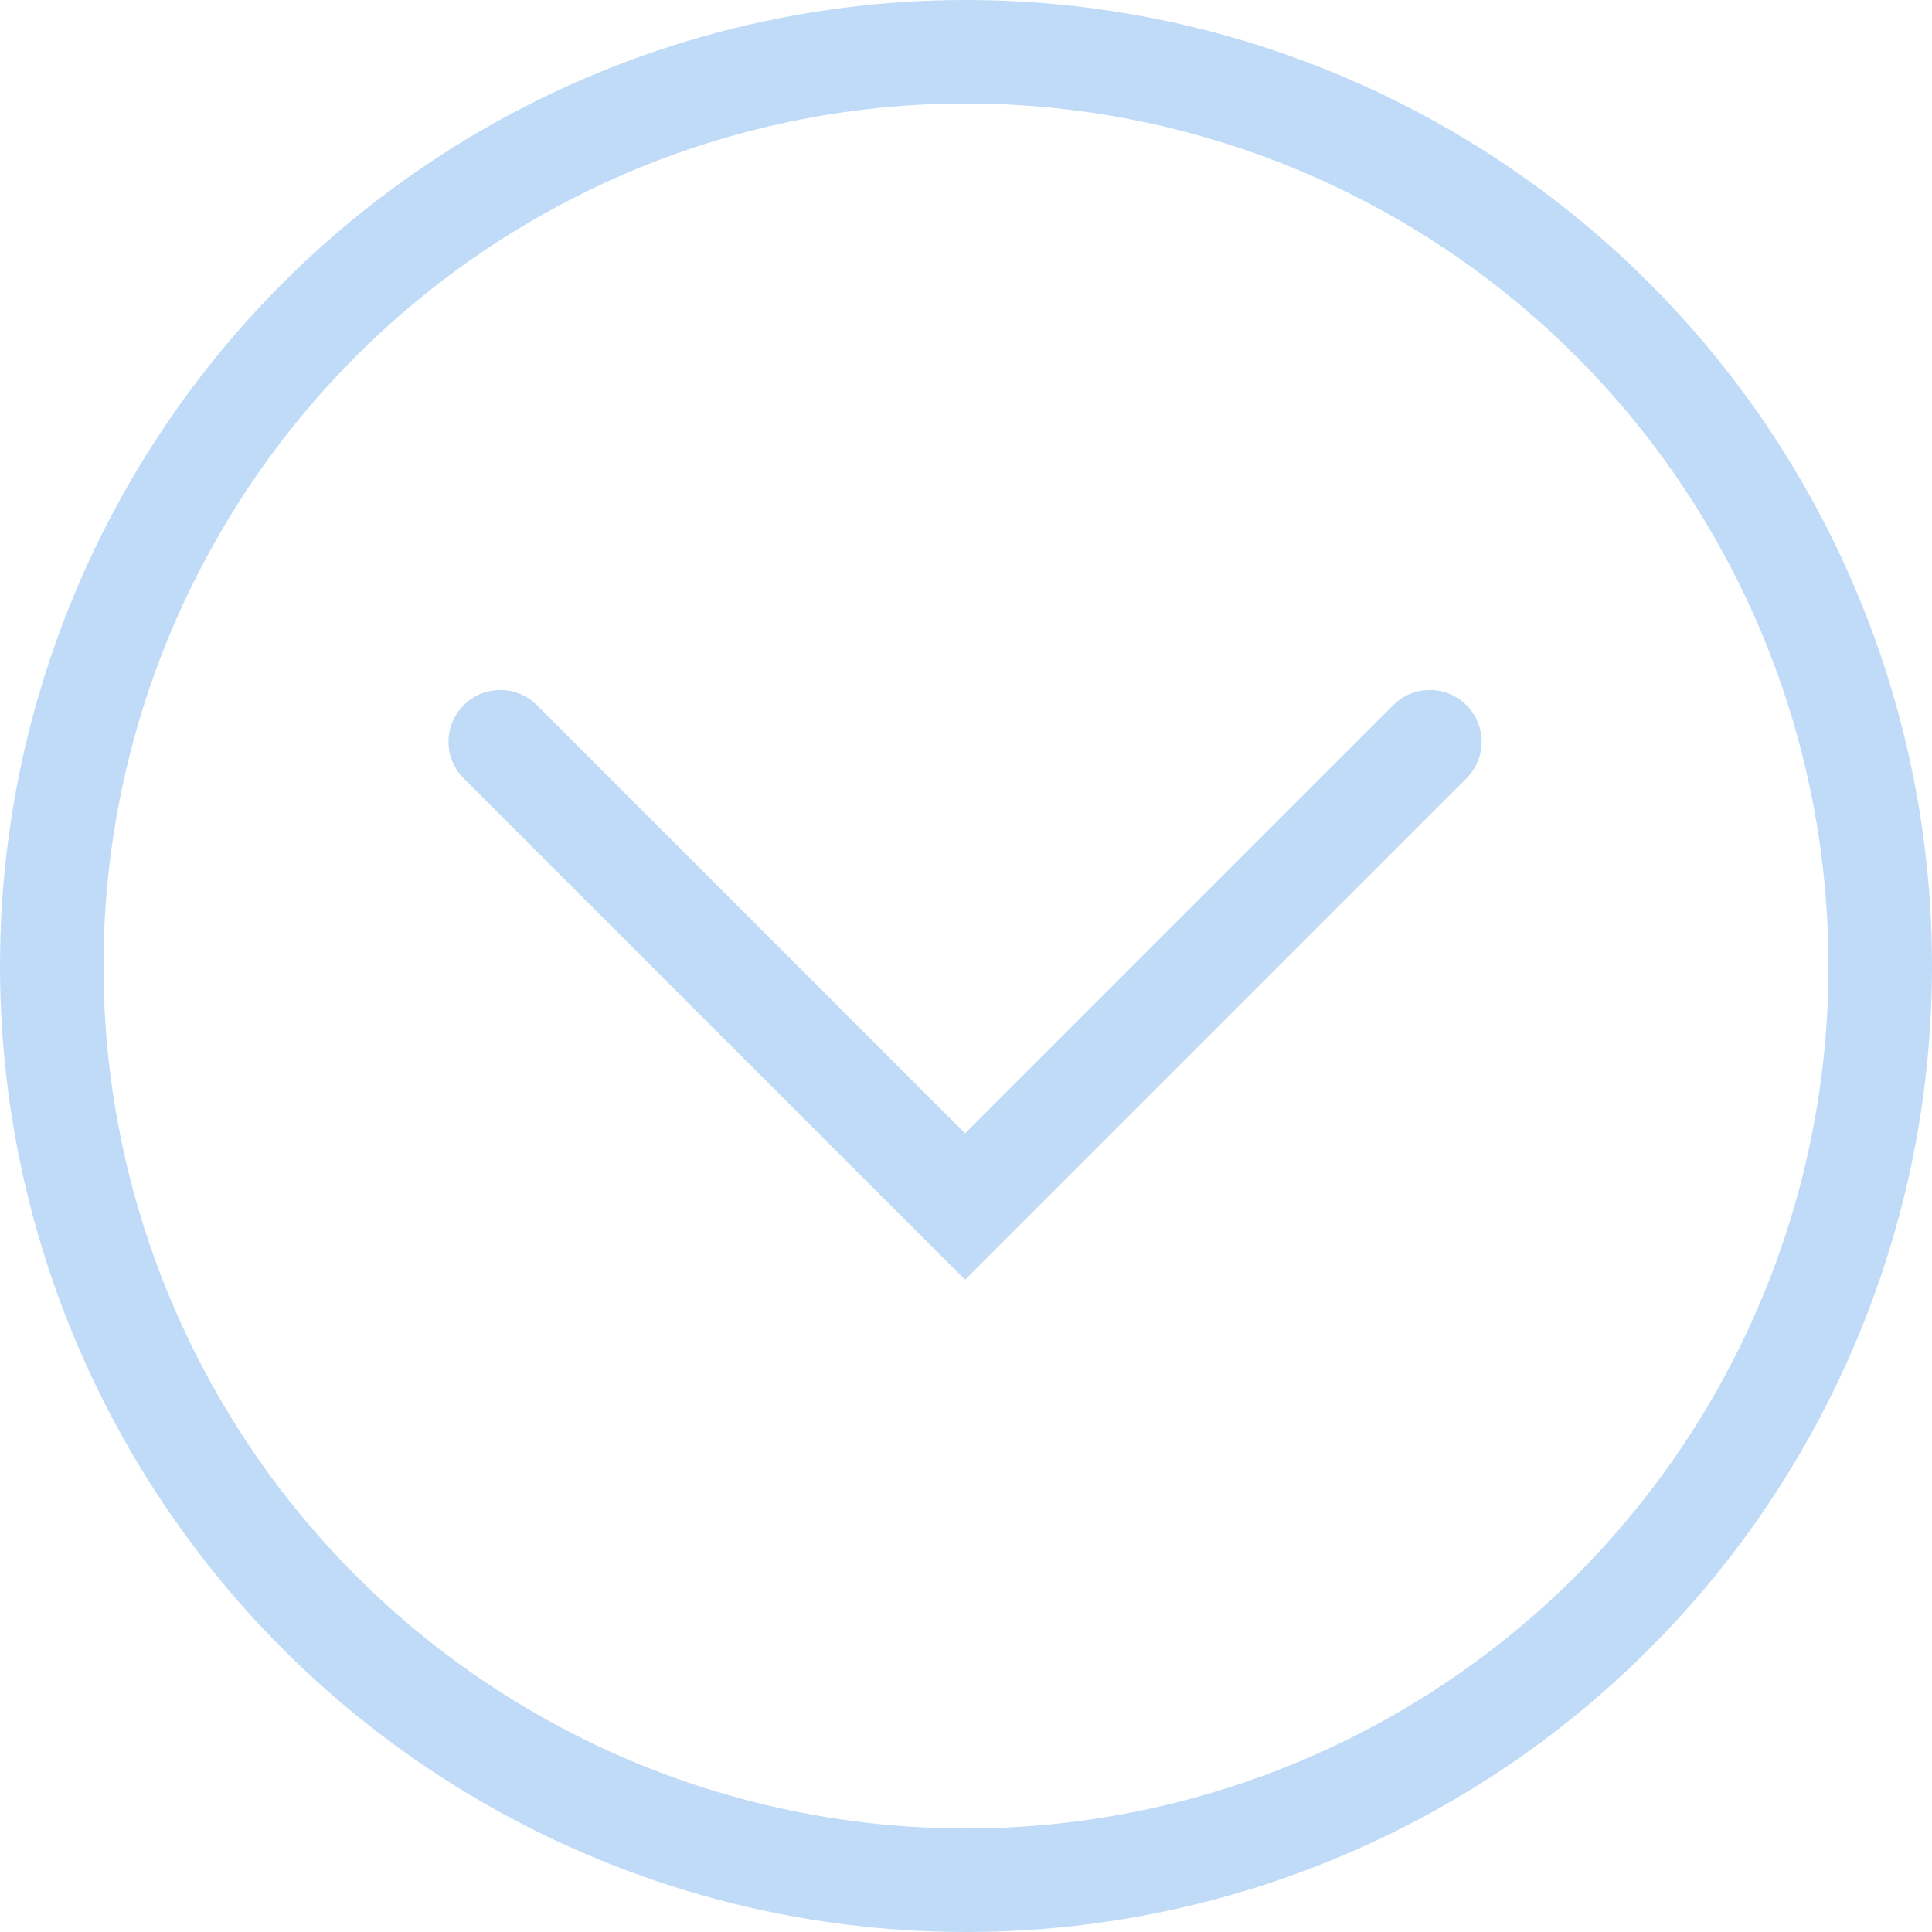
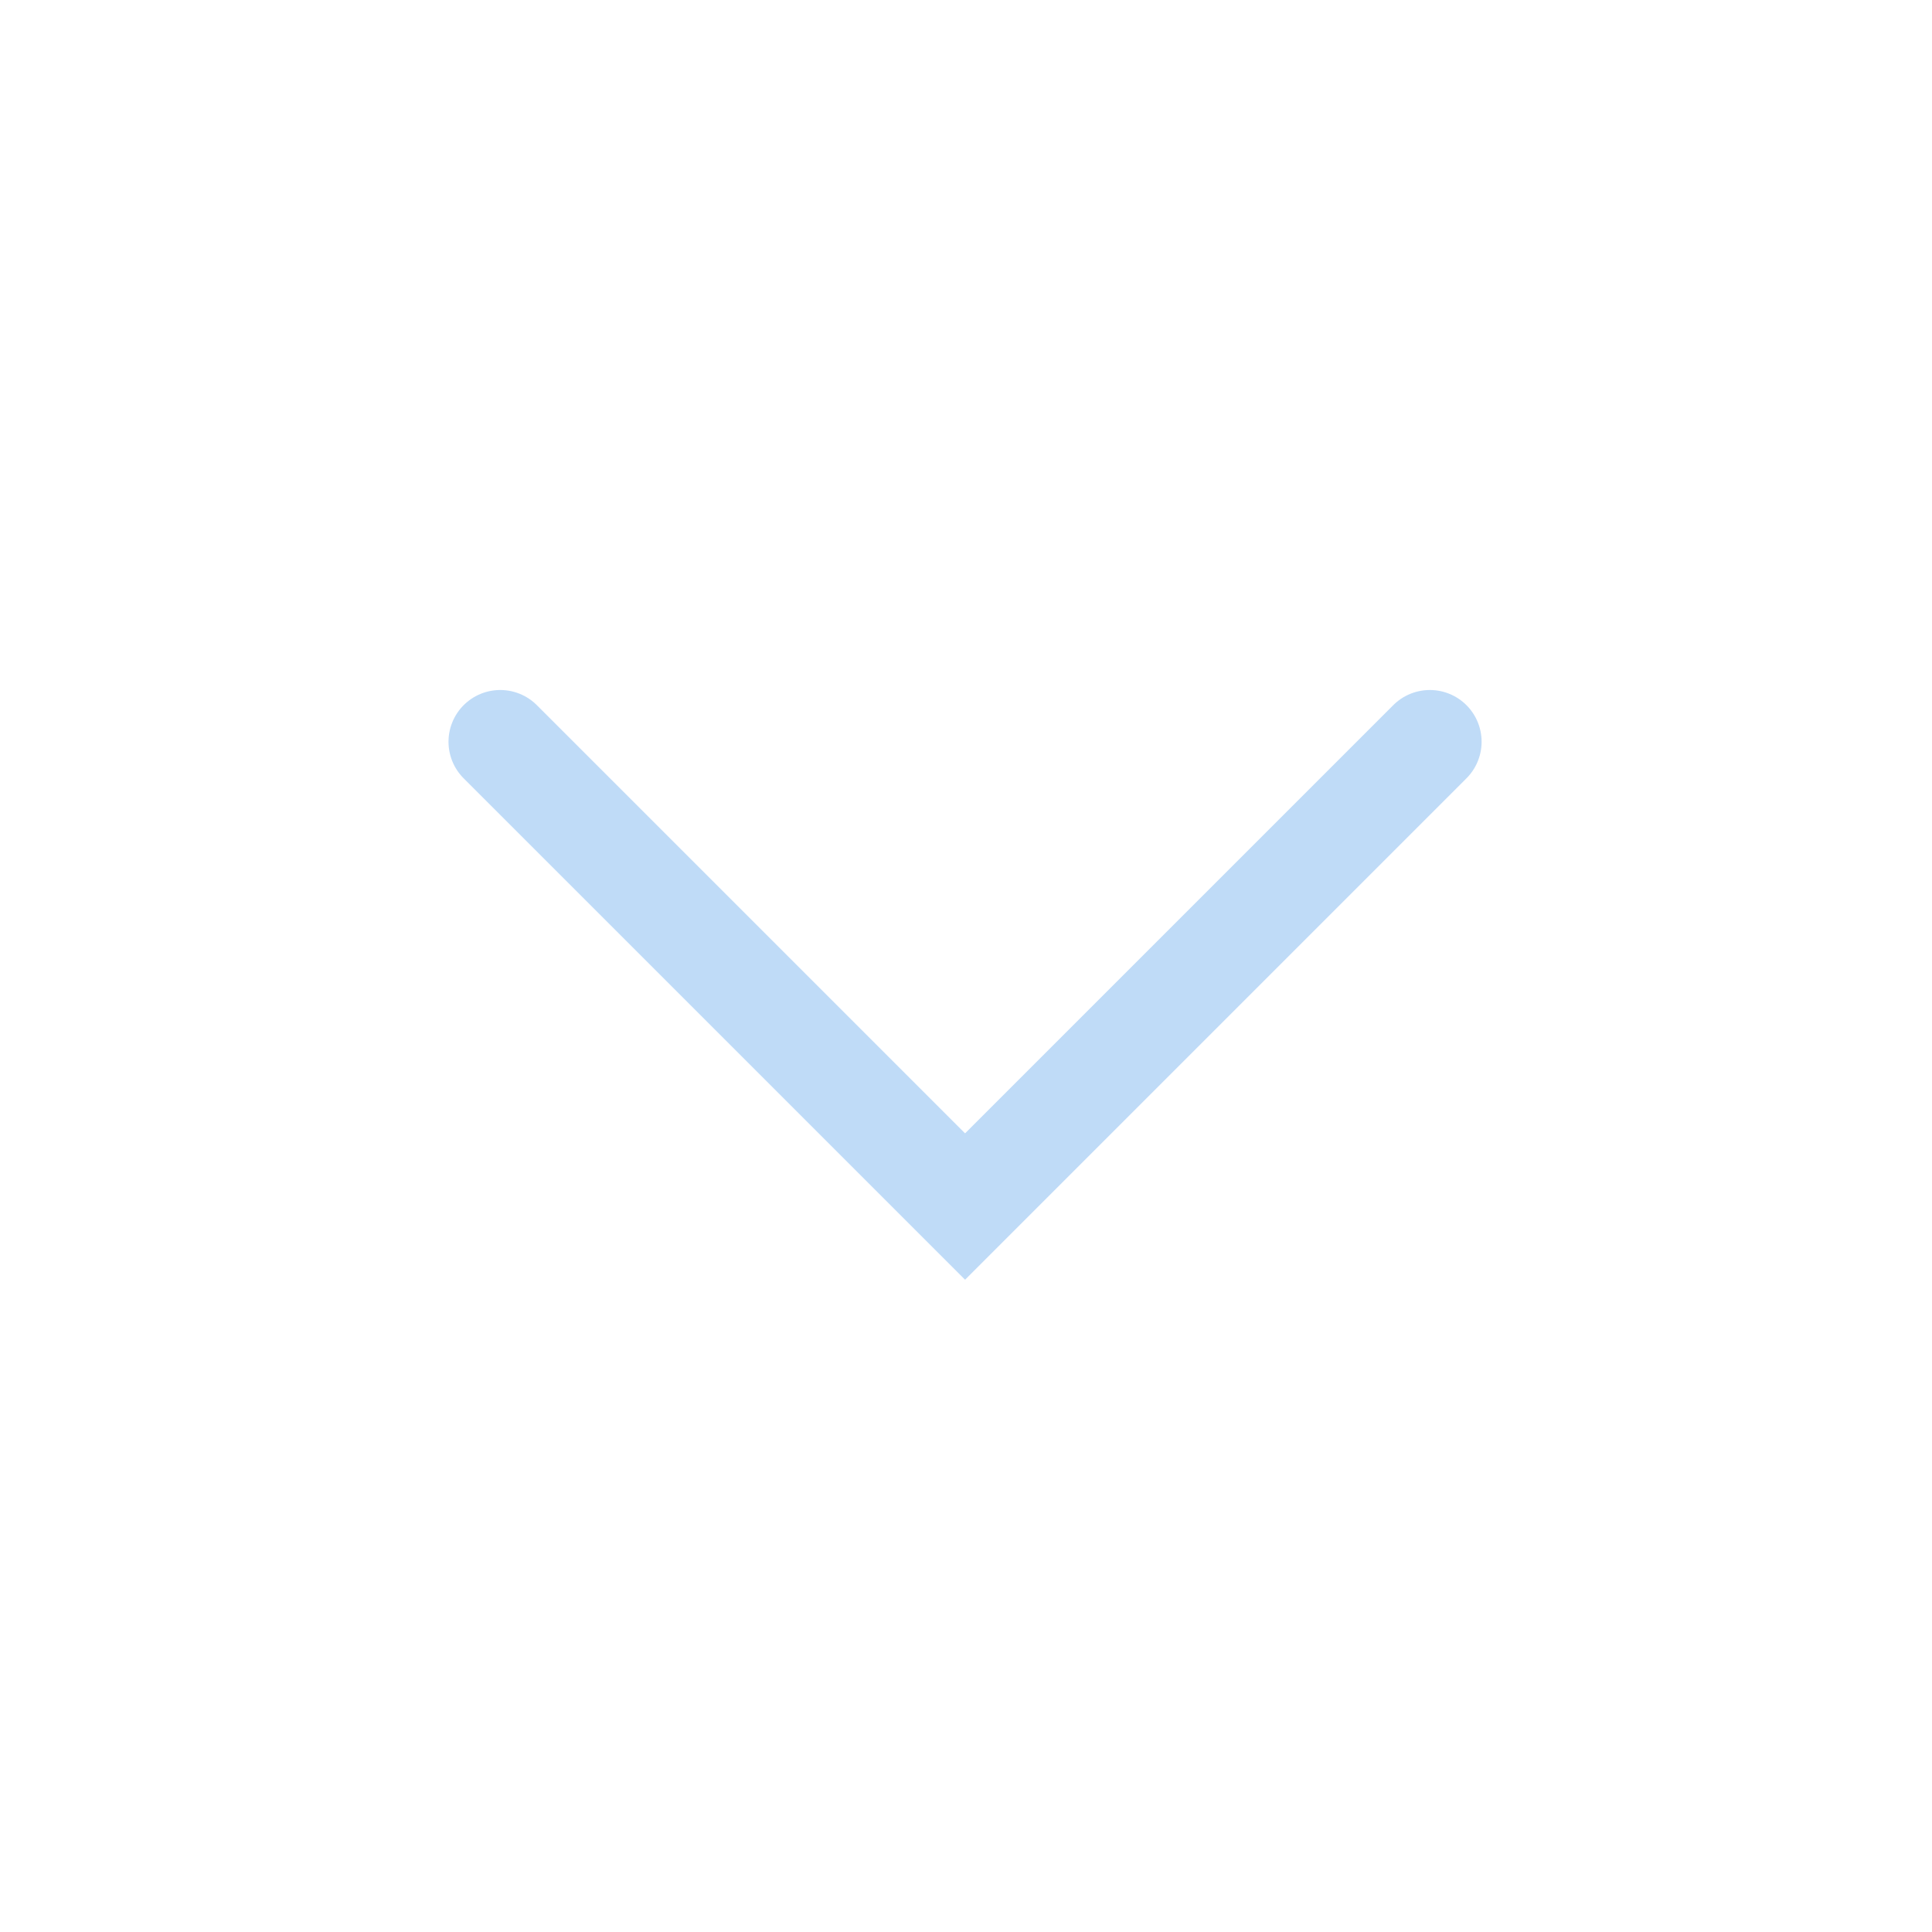
<svg xmlns="http://www.w3.org/2000/svg" width="56" height="56" viewBox="0 0 56 56">
  <defs>
    <style>.a,.b,.d{fill:none;}.a,.b{stroke:#bfdbf7;stroke-width:3px;}.b{stroke-linecap:round;}.c{stroke:none;}</style>
  </defs>
  <g transform="translate(-932 -961)">
    <g class="a" transform="translate(932 961)">
-       <circle class="c" cx="28" cy="28" r="28" />
-       <circle class="d" cx="28" cy="28" r="26.5" />
-     </g>
+       </g>
    <path class="b" d="M5240-1613.613l13.473,13.472,13.472-13.472" transform="translate(-4293.5 2596.113)" />
  </g>
</svg>